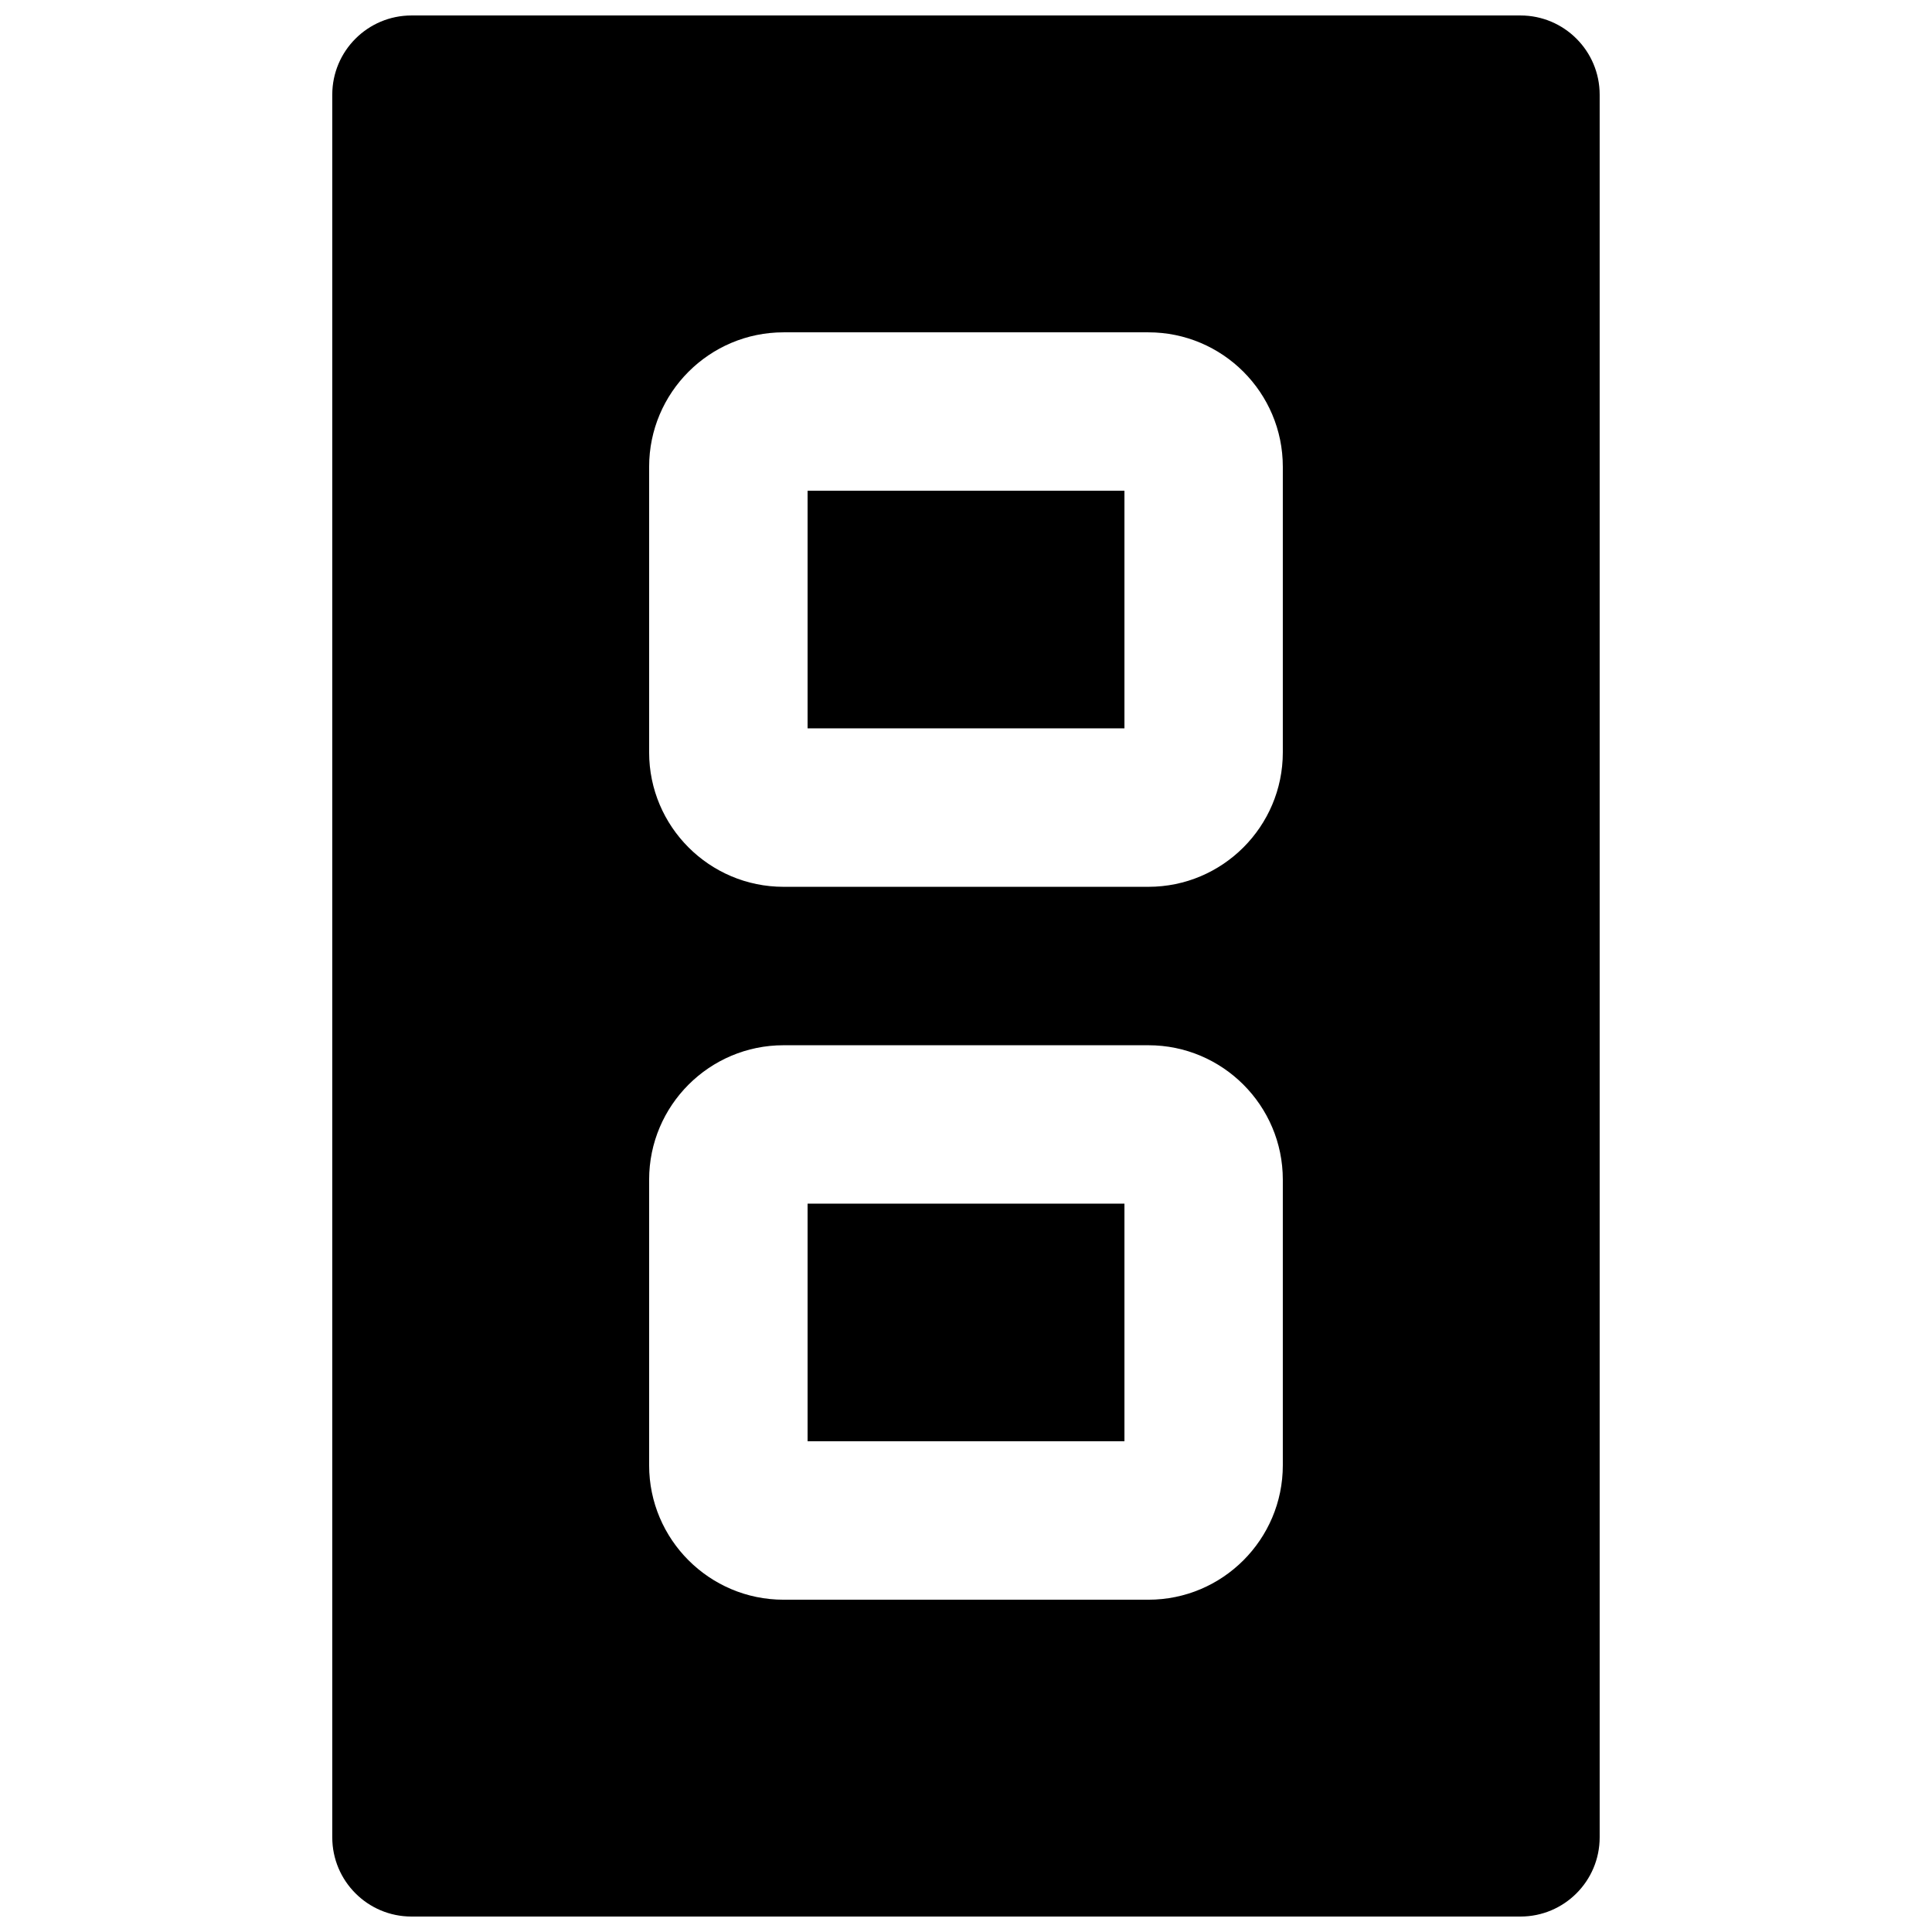
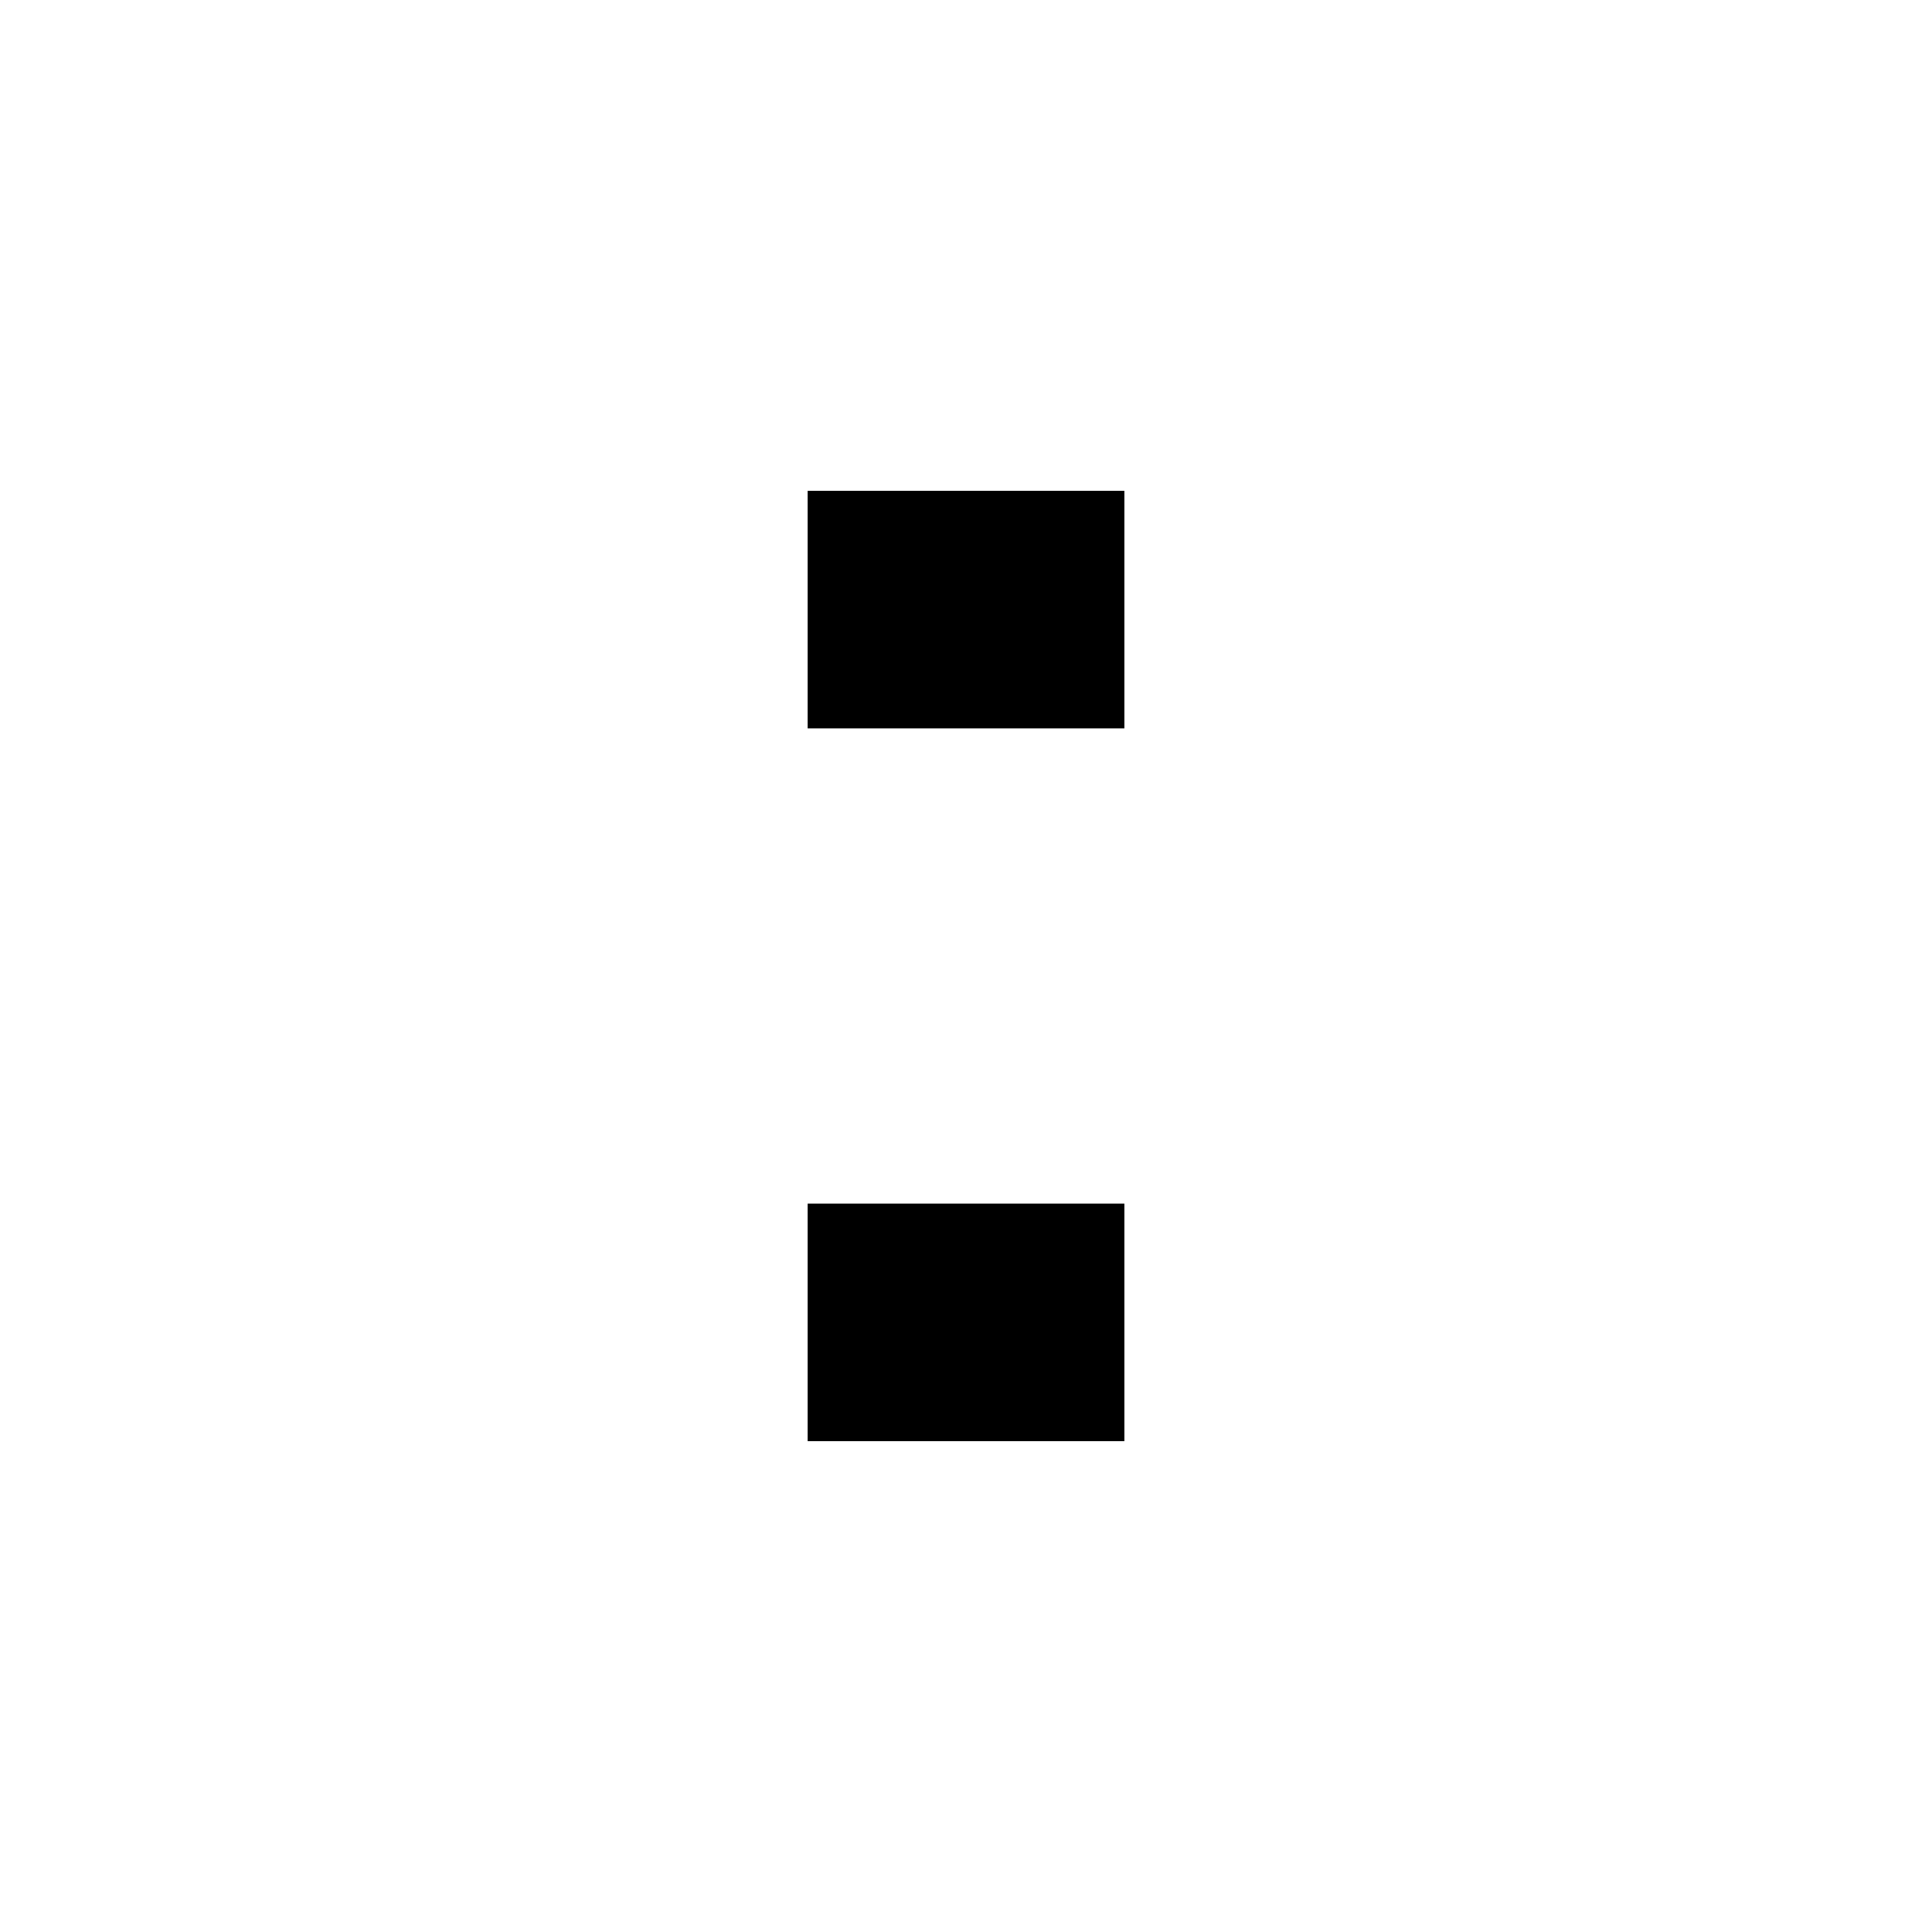
<svg xmlns="http://www.w3.org/2000/svg" width="800px" height="800px" version="1.1" viewBox="144 144 512 512">
  <defs>
    <clipPath id="a">
-       <path d="m232 148.09h336v503.81h-336z" />
-     </clipPath>
+       </clipPath>
  </defs>
  <path d="m358.02 525.95h83.969v-62.973h-83.969z" fill-rule="evenodd" />
-   <path d="m358.02 337.02h83.969v-62.977h-83.969z" fill-rule="evenodd" />
+   <path d="m358.02 337.02h83.969v-62.977h-83.969" fill-rule="evenodd" />
  <g clip-path="url(#a)">
    <path d="m483.96 343.39c0 19.648-15.973 35.625-35.621 35.625h-96.691c-19.648 0-35.621-15.977-35.621-35.625v-75.695c0-19.648 15.973-35.625 35.621-35.625h96.691c19.648 0 35.621 15.977 35.621 35.625zm0 188.93c0 19.648-15.973 35.621-35.621 35.621h-96.691c-19.648 0-35.621-15.973-35.621-35.621v-75.699c0-19.648 15.973-35.621 35.621-35.621h96.691c19.648 0 35.621 15.973 35.621 35.621zm62.977-384.22h-293.89c-11.59 0-20.992 9.406-20.992 20.992v461.82c0 11.59 9.402 20.992 20.992 20.992h293.89c11.59 0 20.992-9.402 20.992-20.992v-461.82c0-11.586-9.402-20.992-20.992-20.992z" fill-rule="evenodd" />
  </g>
</svg>